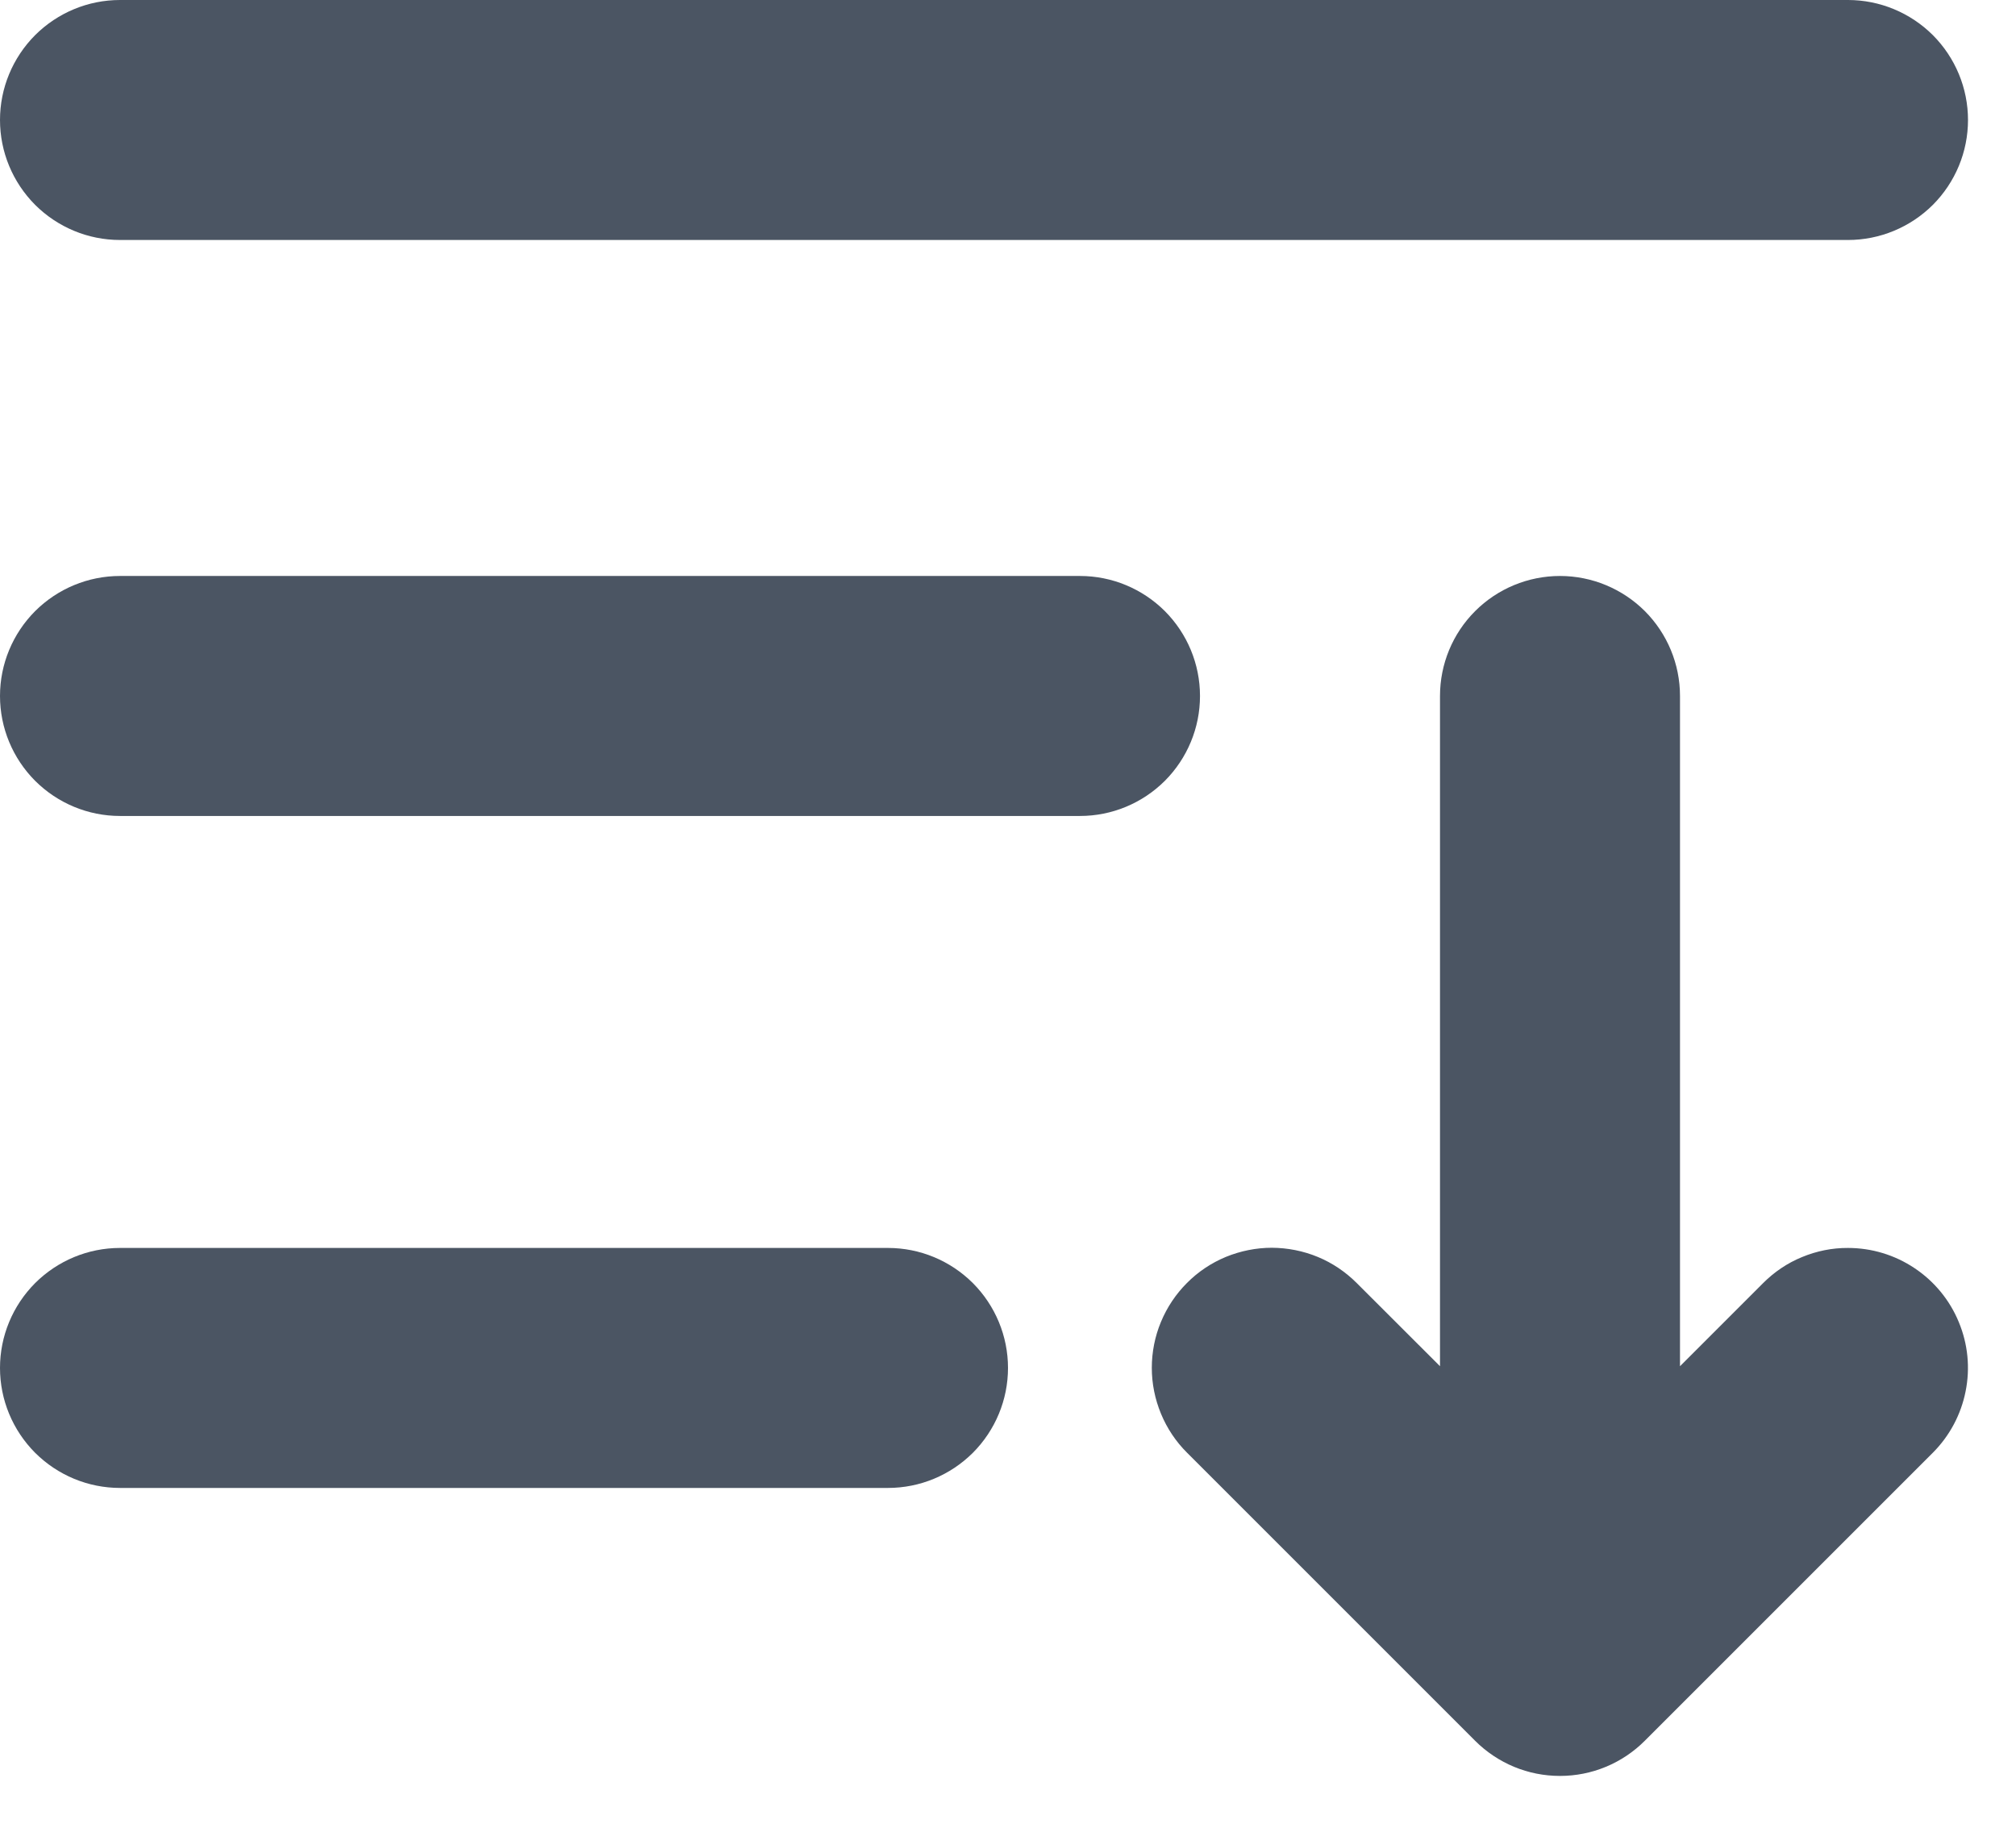
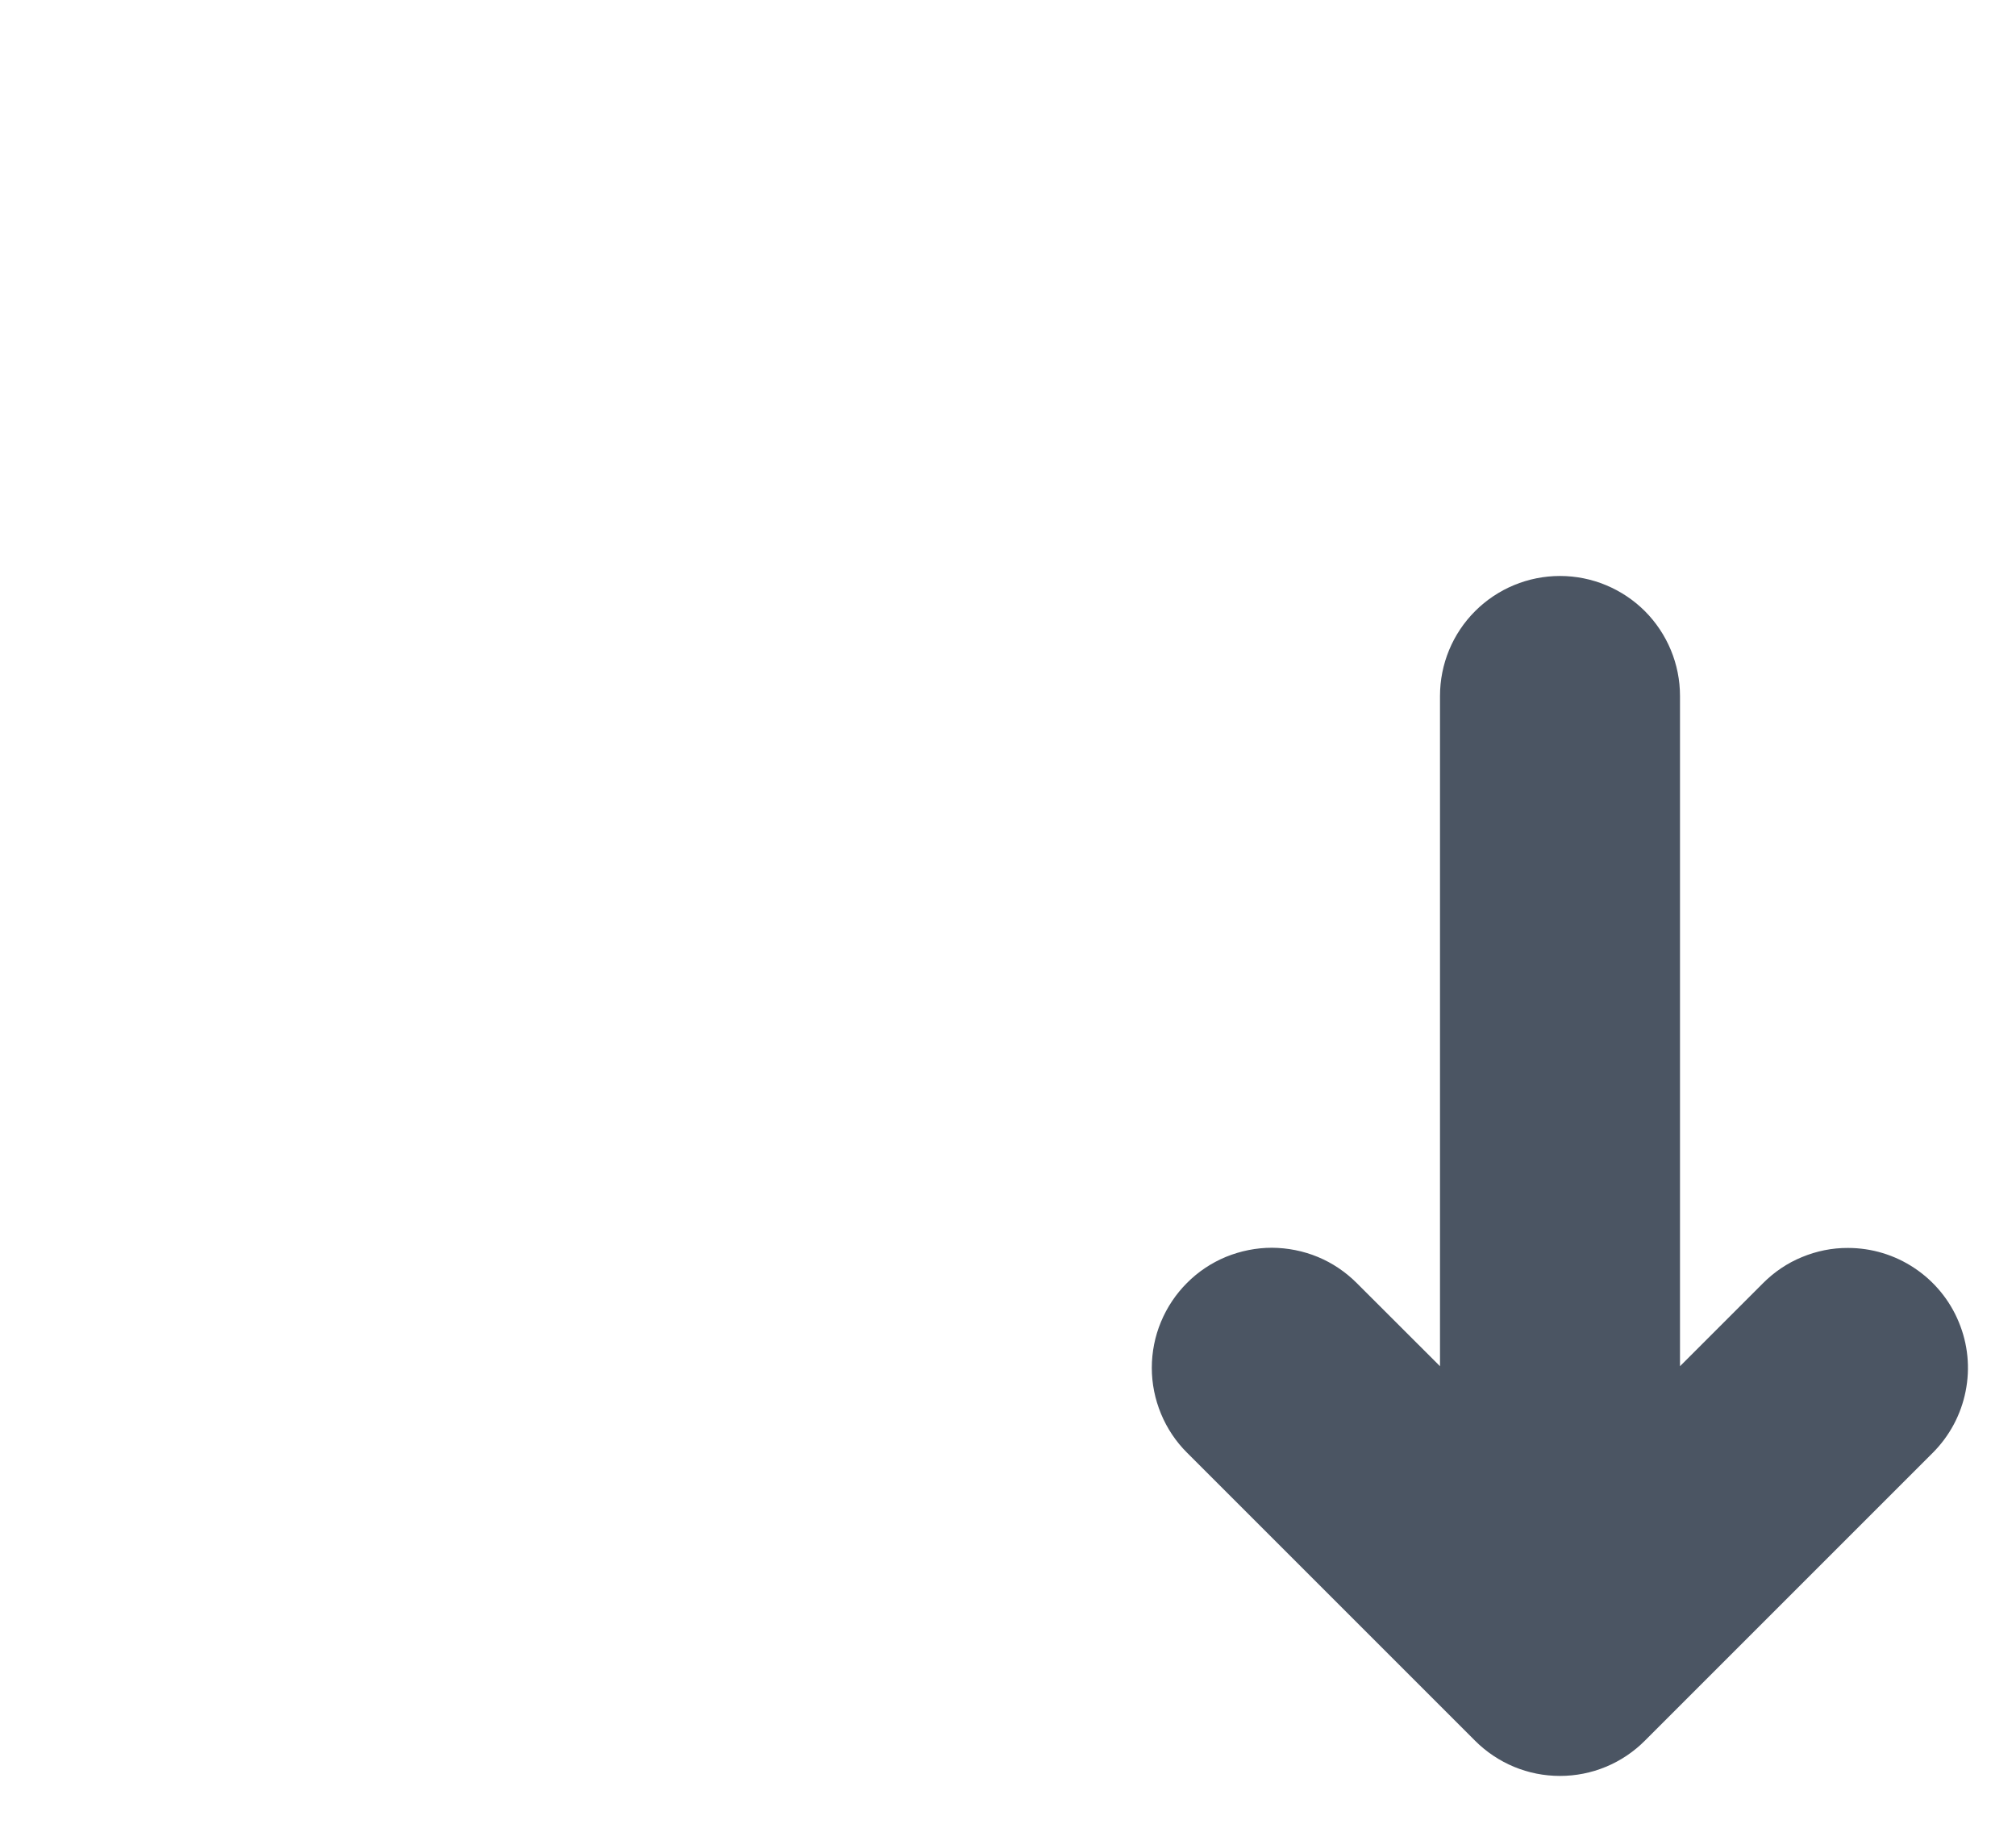
<svg xmlns="http://www.w3.org/2000/svg" width="21" height="19" viewBox="0 0 21 19" fill="none">
-   <path d="M1.25 15.5H9.25C9.582 15.5 9.899 15.368 10.134 15.134C10.368 14.899 10.5 14.582 10.5 14.25C10.5 13.918 10.368 13.601 10.134 13.366C9.899 13.132 9.582 13 9.25 13H1.25C0.918 13 0.601 13.132 0.366 13.366C0.132 13.601 0 13.918 0 14.25C0 14.582 0.132 14.899 0.366 15.134C0.601 15.368 0.918 15.5 1.25 15.5Z" fill="#4b5563" />
-   <path d="M1.25 8.5H11.25C11.582 8.5 11.899 8.368 12.134 8.134C12.368 7.899 12.5 7.582 12.5 7.25C12.5 6.918 12.368 6.601 12.134 6.366C11.899 6.132 11.582 6 11.25 6H1.25C0.918 6 0.601 6.132 0.366 6.366C0.132 6.601 0 6.918 0 7.25C0 7.582 0.132 7.899 0.366 8.134C0.601 8.368 0.918 8.5 1.25 8.5Z" fill="#4b5563" />
-   <path d="M19.25 0H1.25C0.918 0 0.601 0.132 0.366 0.366C0.132 0.601 0 0.918 0 1.25C0 1.582 0.132 1.899 0.366 2.134C0.601 2.368 0.918 2.5 1.25 2.5H19.25C19.581 2.5 19.899 2.368 20.134 2.134C20.368 1.899 20.5 1.582 20.5 1.25C20.5 0.918 20.368 0.601 20.134 0.366C19.899 0.132 19.581 0 19.25 0Z" fill="#4b5563" />
  <path d="M19.25 13C19.085 12.999 18.923 13.032 18.771 13.095C18.619 13.157 18.482 13.25 18.366 13.366L17.5 14.232V7.25C17.5 6.918 17.368 6.601 17.134 6.366C16.899 6.132 16.581 6 16.25 6C15.918 6 15.6 6.132 15.366 6.366C15.131 6.601 15 6.918 15 7.25V14.232L14.133 13.366C14.017 13.25 13.88 13.157 13.728 13.094C13.576 13.031 13.413 12.999 13.249 12.998C13.085 12.998 12.922 13.031 12.77 13.093C12.618 13.156 12.48 13.248 12.364 13.365C12.248 13.481 12.156 13.619 12.093 13.771C12.03 13.922 11.998 14.085 11.998 14.249C11.998 14.414 12.031 14.576 12.094 14.728C12.157 14.88 12.249 15.018 12.366 15.134L15.366 18.134C15.482 18.25 15.62 18.342 15.771 18.405C15.923 18.468 16.085 18.5 16.25 18.5C16.414 18.5 16.576 18.468 16.728 18.405C16.88 18.342 17.017 18.25 17.133 18.134L20.133 15.134C20.308 14.959 20.427 14.736 20.475 14.494C20.524 14.251 20.499 14 20.404 13.772C20.31 13.543 20.149 13.348 19.944 13.211C19.738 13.073 19.497 13 19.25 13Z" fill="#4b5563" />
</svg>